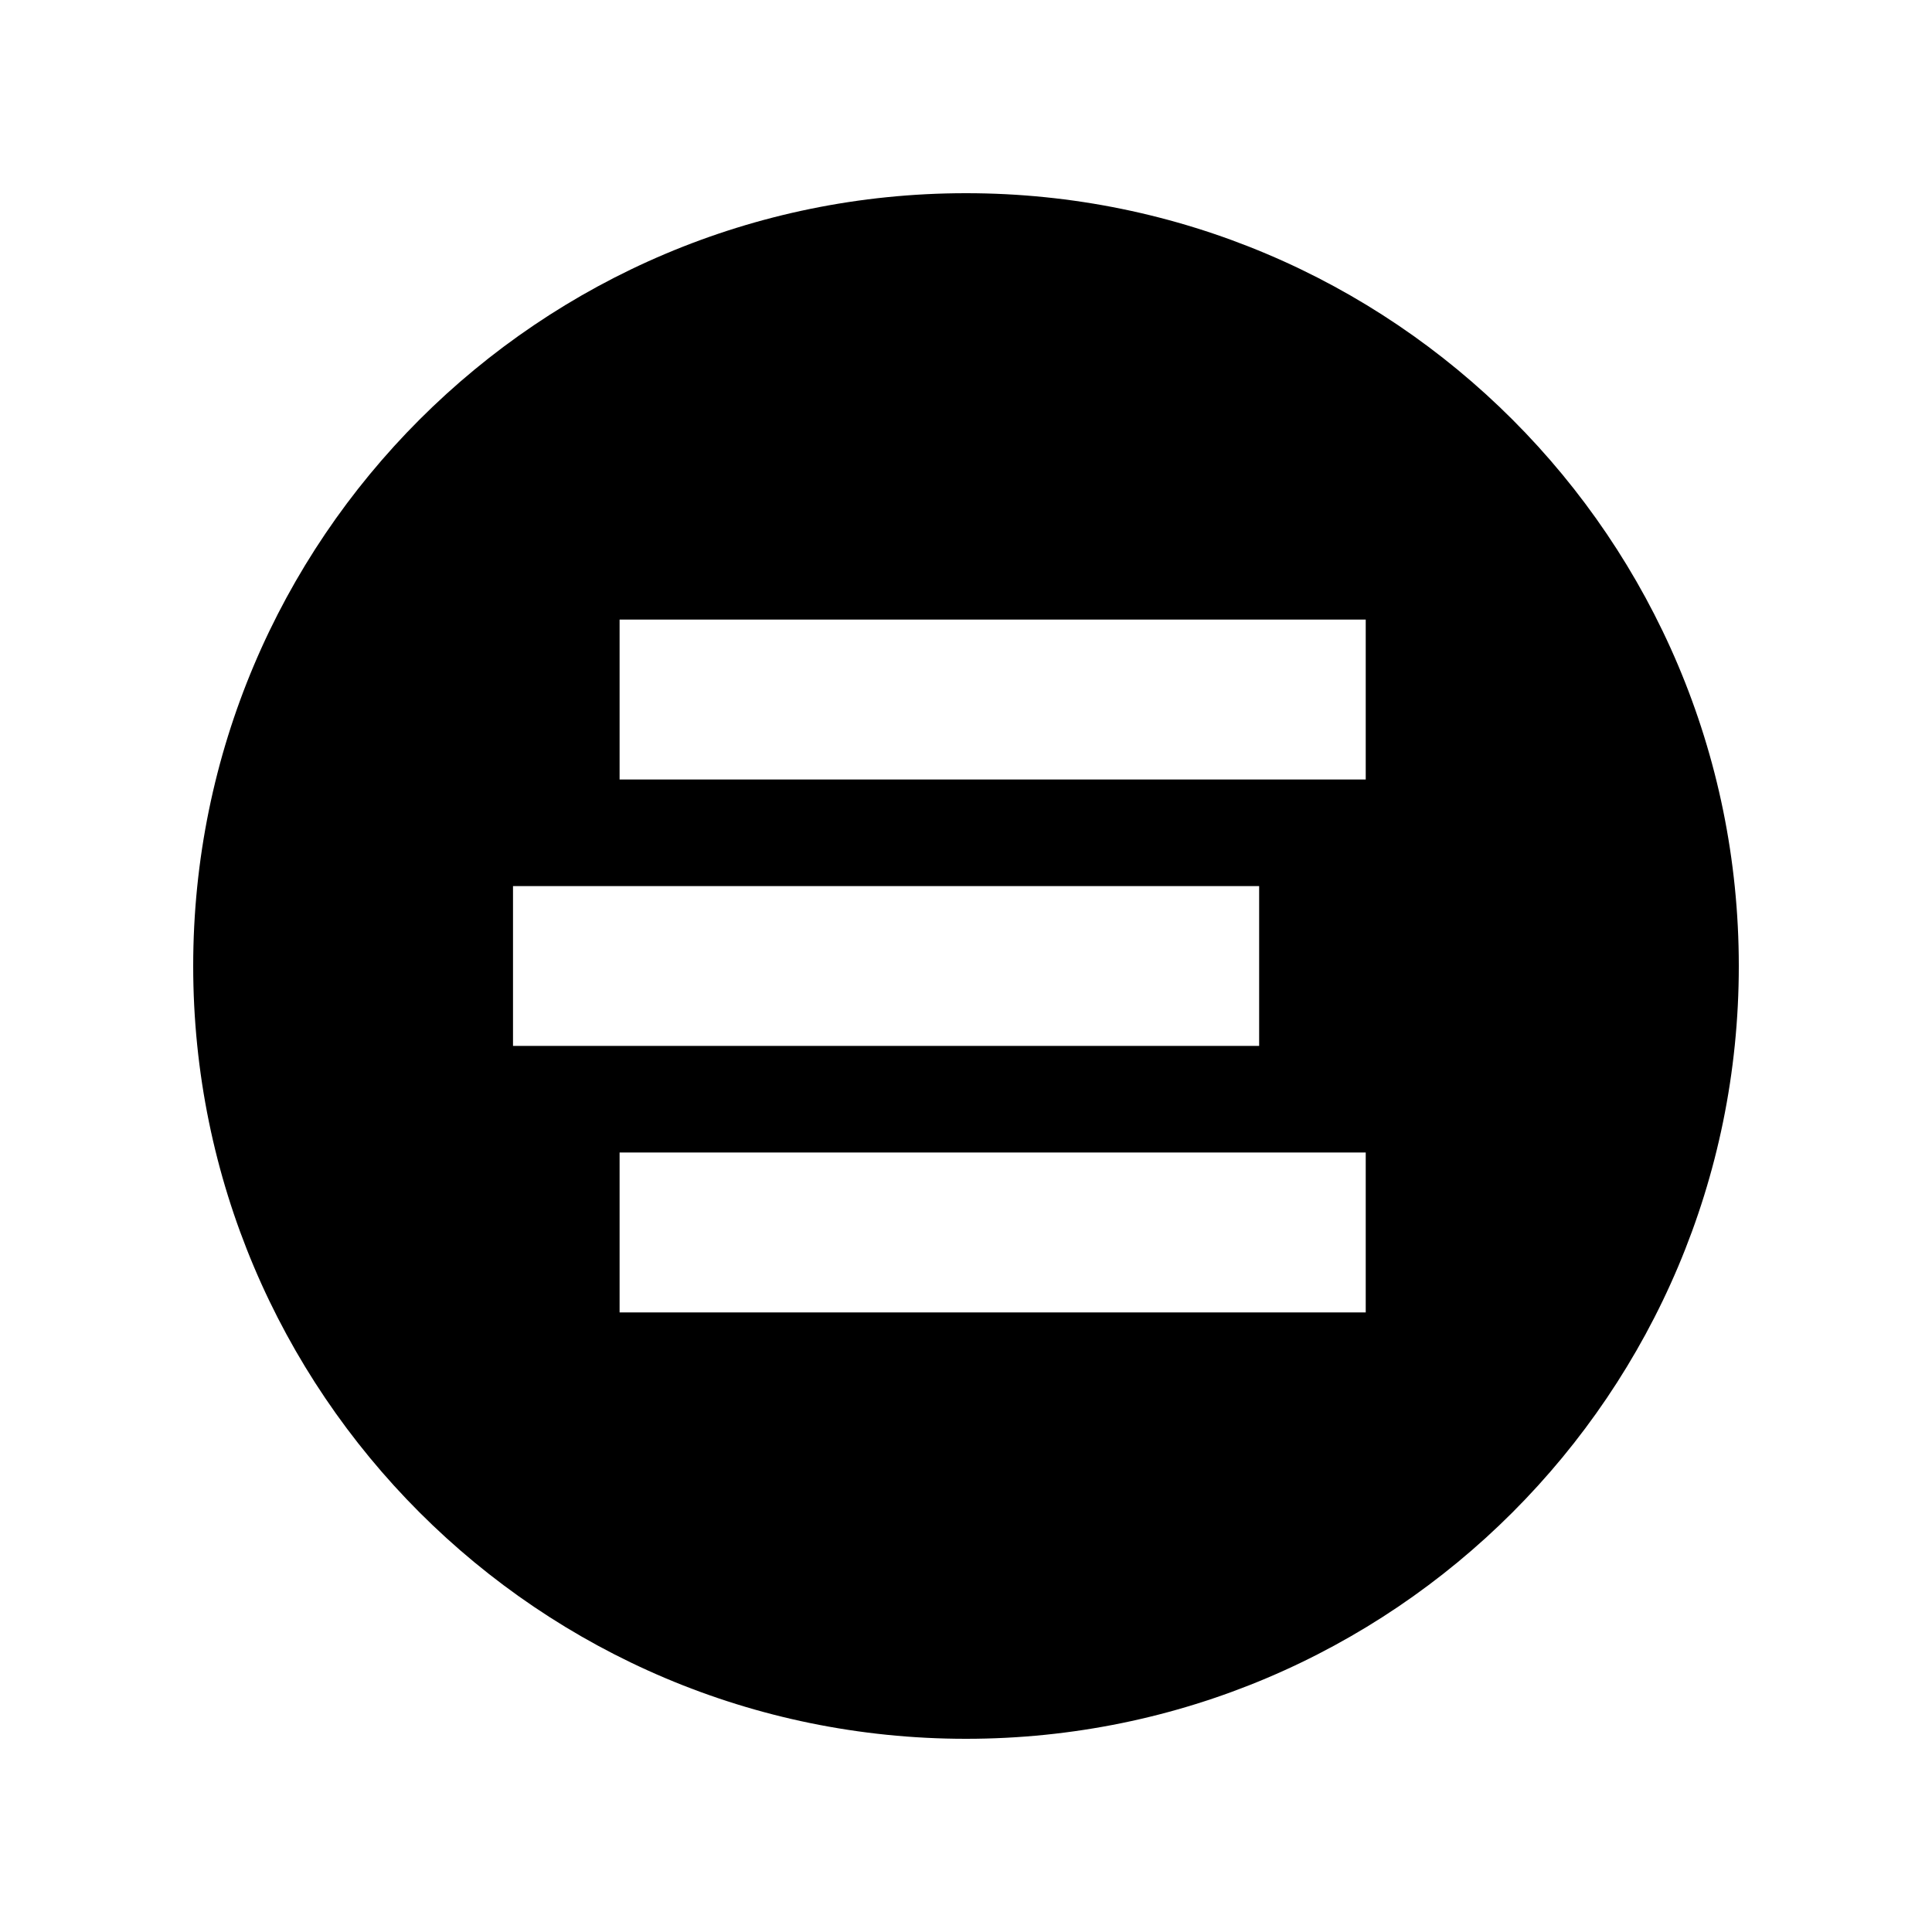
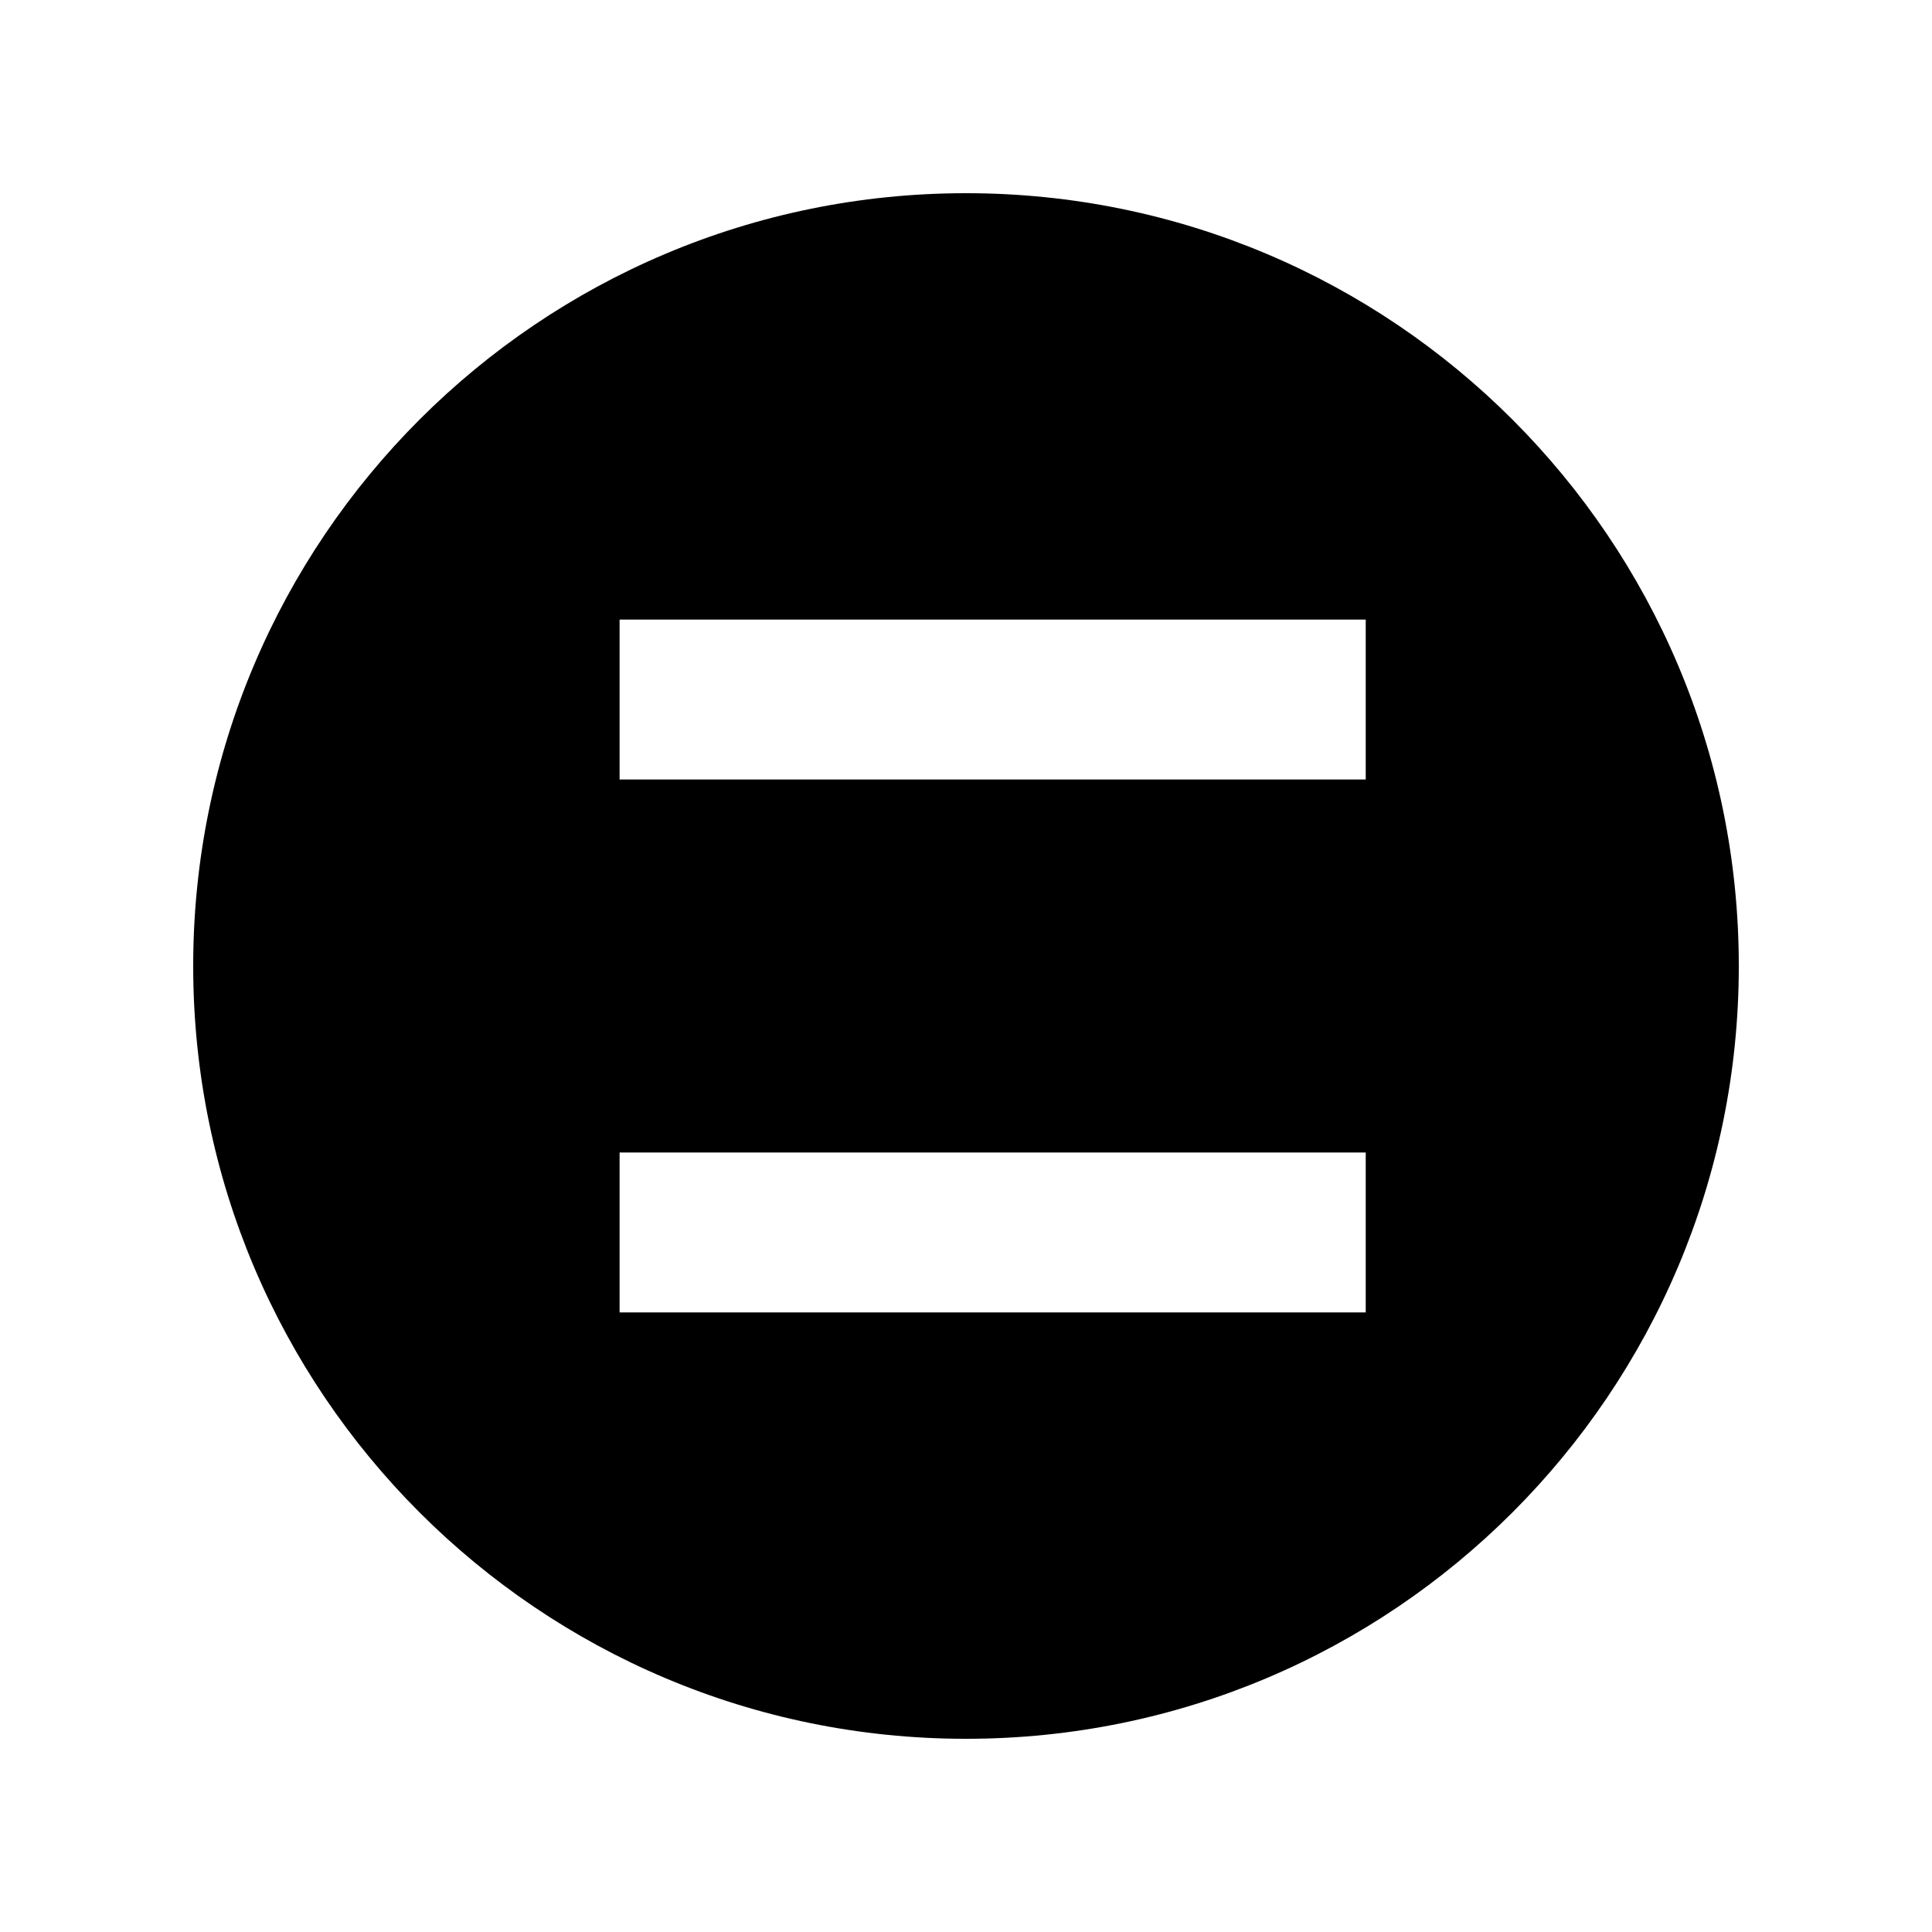
<svg xmlns="http://www.w3.org/2000/svg" width="30" height="30" viewBox="0 0 30 30" fill="none">
-   <path fill-rule="evenodd" clip-rule="evenodd" d="M15 27C21.627 27 27 21.627 27 15C27 8.373 21.627 3 15 3C8.373 3 3 8.373 3 15C3 21.627 8.373 27 15 27ZM19.552 16.241V13.759H7.966V16.241H19.552ZM21.207 9.621V12.104H9.621V9.621L21.207 9.621ZM21.207 20.379V17.896L9.621 17.896V20.379L21.207 20.379Z" fill="black" />
+   <path fill-rule="evenodd" clip-rule="evenodd" d="M15 27C21.627 27 27 21.627 27 15C27 8.373 21.627 3 15 3C8.373 3 3 8.373 3 15C3 21.627 8.373 27 15 27ZM19.552 16.241V13.759H7.966H19.552ZM21.207 9.621V12.104H9.621V9.621L21.207 9.621ZM21.207 20.379V17.896L9.621 17.896V20.379L21.207 20.379Z" fill="black" />
</svg>